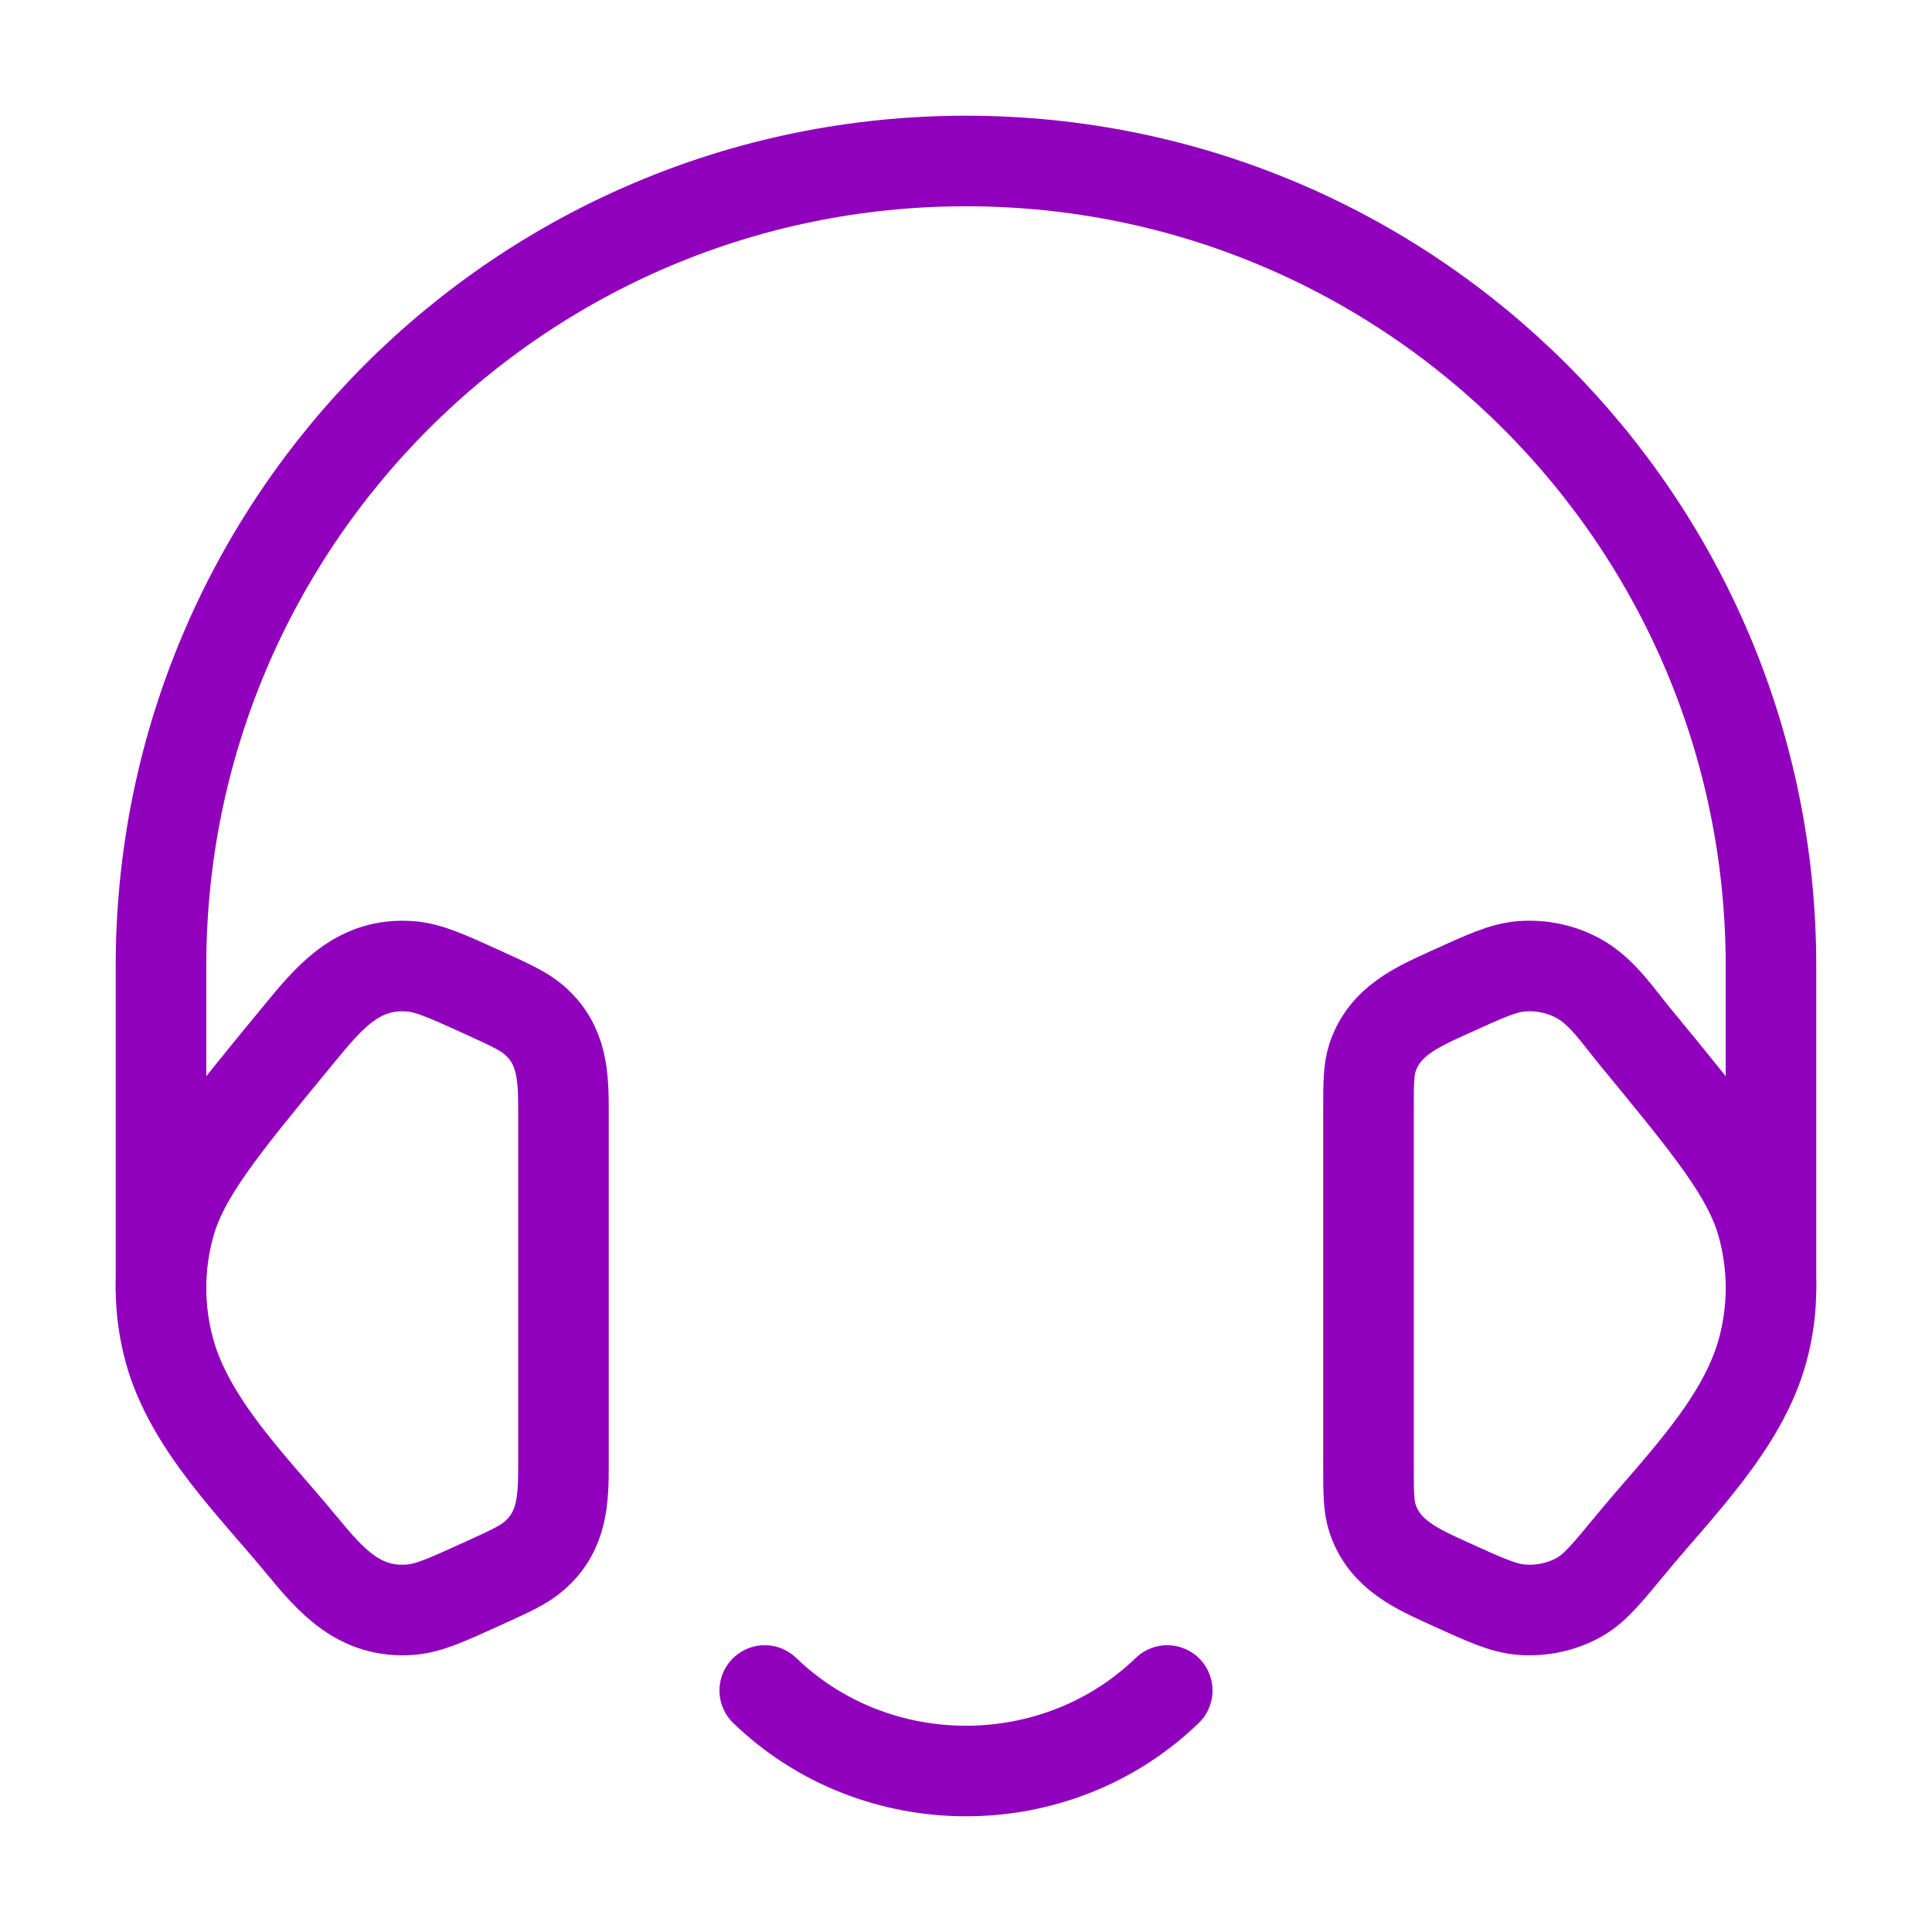
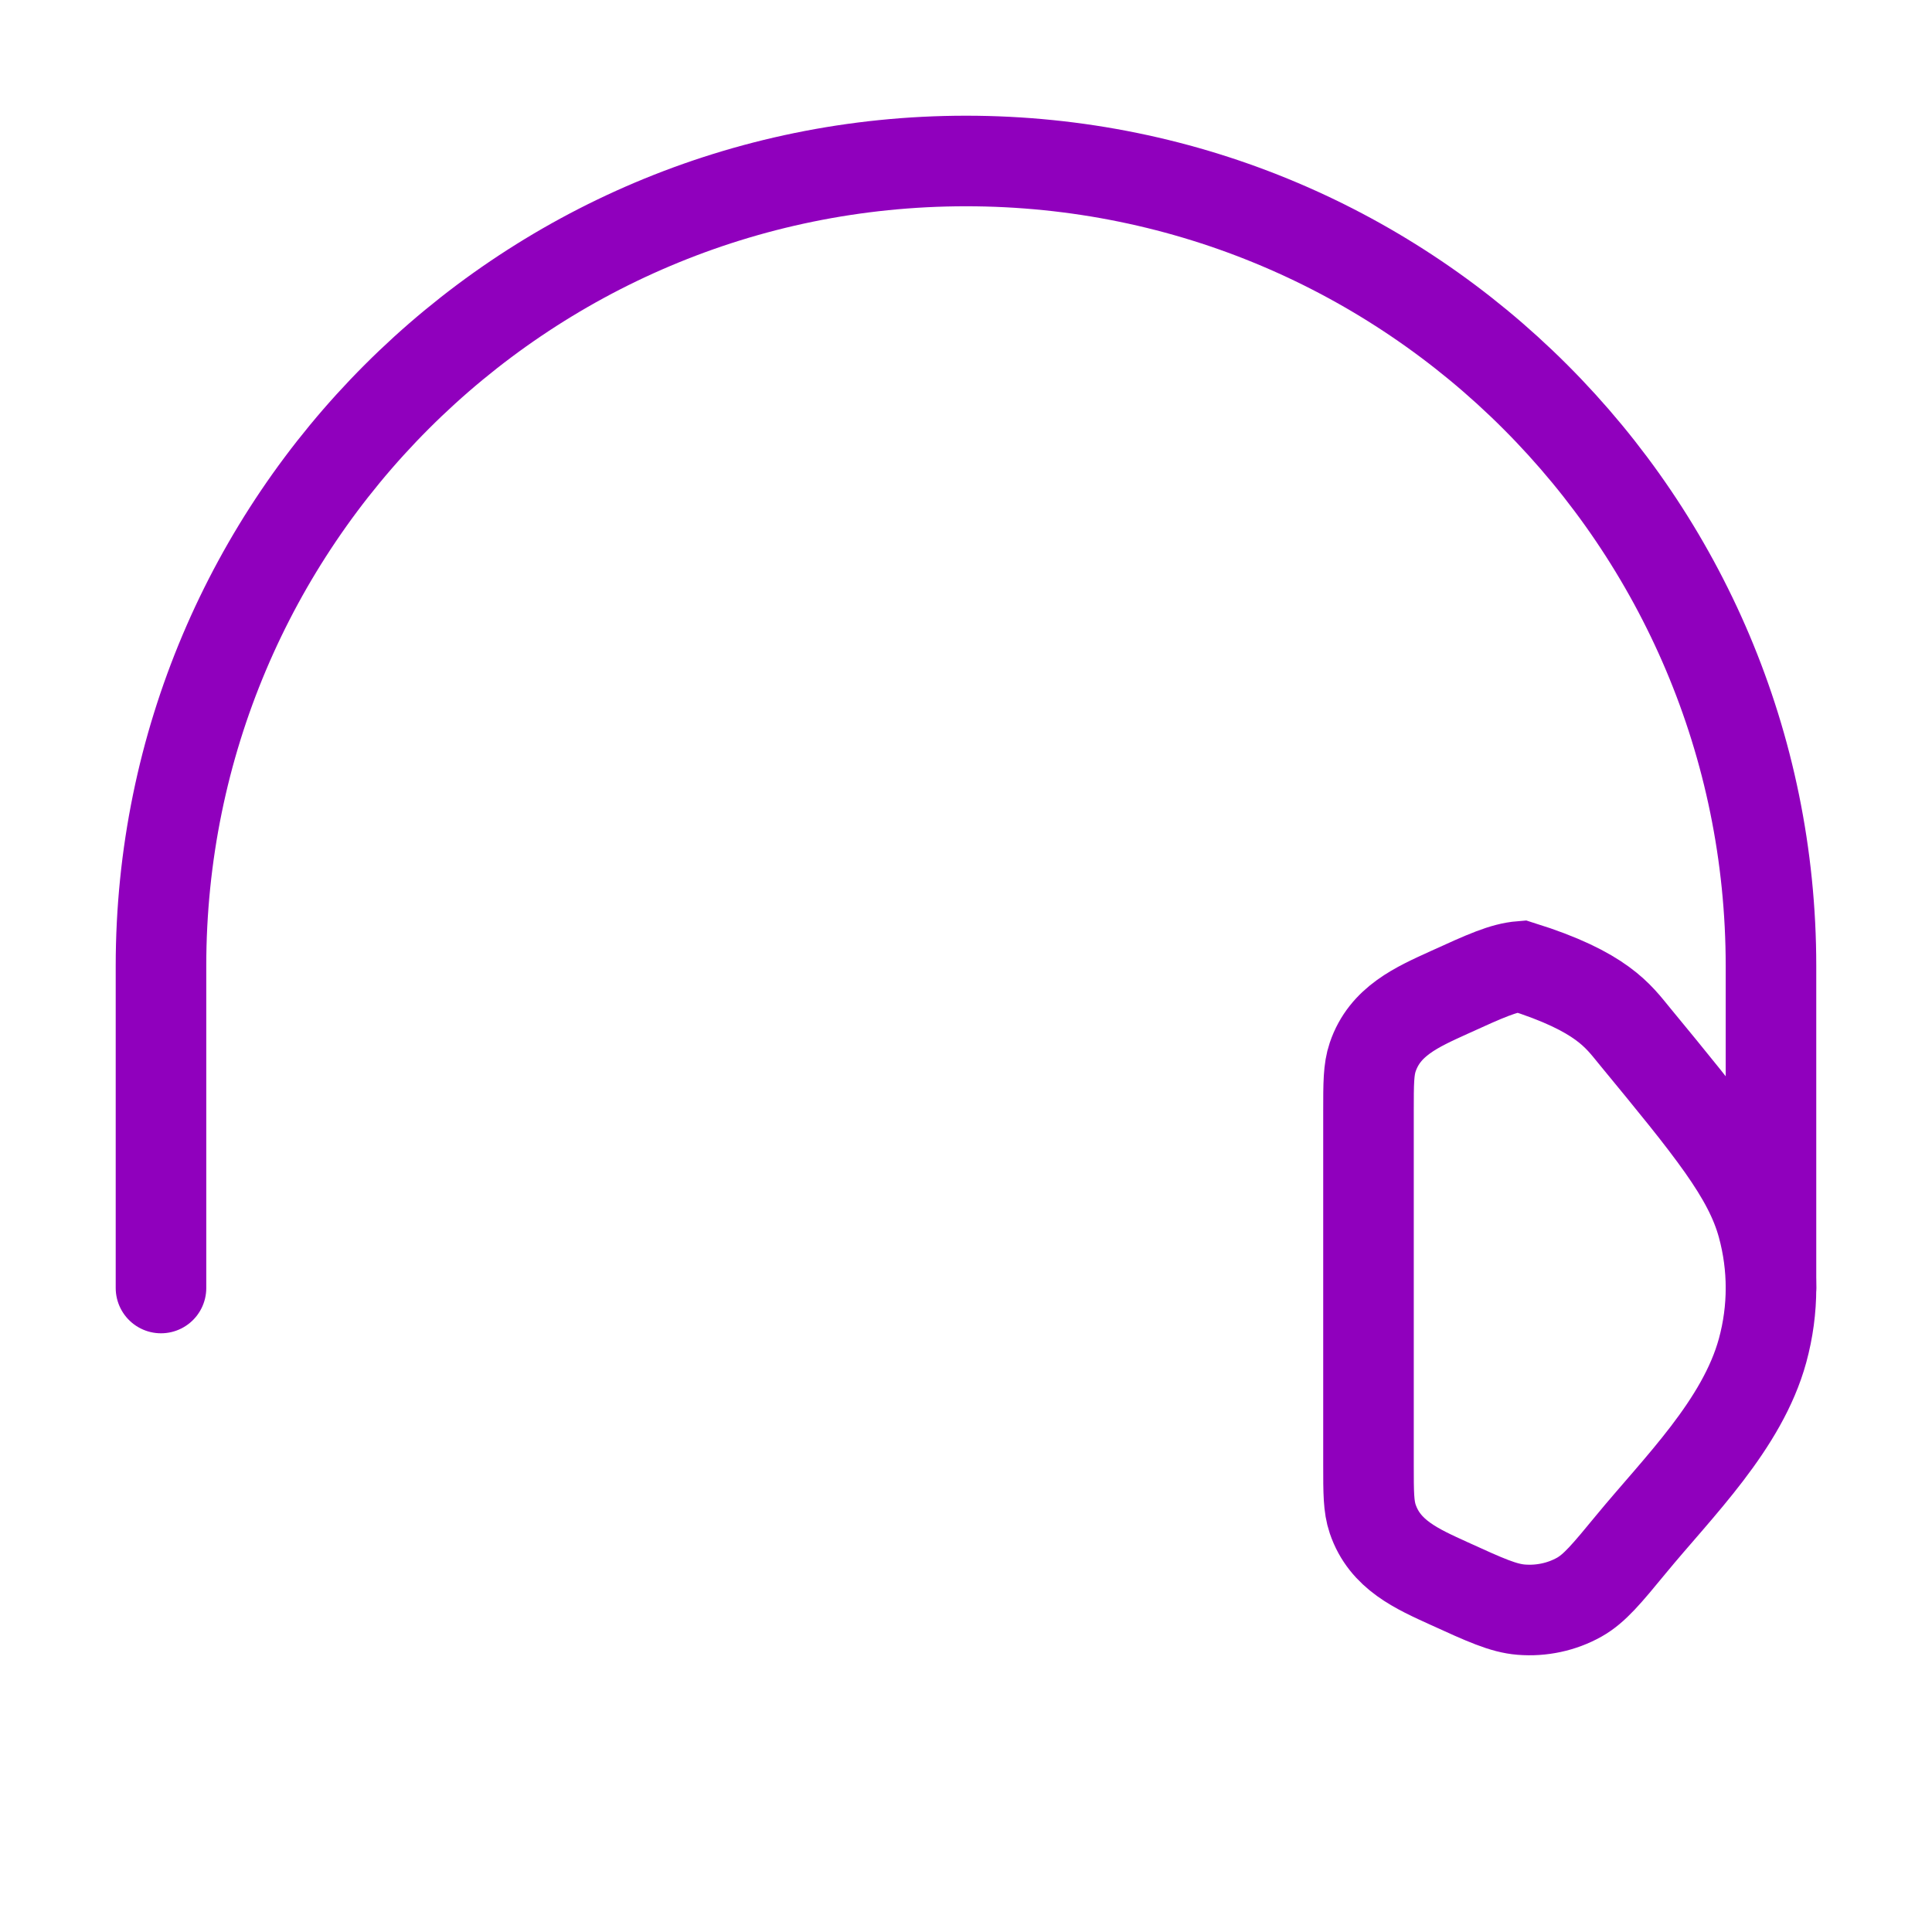
<svg xmlns="http://www.w3.org/2000/svg" width="64" height="64" viewBox="0 0 64 64" fill="none">
-   <path d="M45.333 36.812C45.333 35.89 45.333 35.429 45.472 35.019C45.875 33.825 46.938 33.362 48.003 32.877C49.2 32.332 49.798 32.059 50.391 32.011C51.064 31.957 51.739 32.102 52.314 32.425C53.077 32.853 53.609 33.666 54.154 34.328C56.67 37.384 57.928 38.911 58.388 40.596C58.759 41.956 58.759 43.378 58.388 44.737C57.717 47.194 55.596 49.254 54.026 51.161C53.223 52.136 52.821 52.624 52.314 52.909C51.739 53.231 51.064 53.377 50.391 53.322C49.798 53.274 49.2 53.002 48.003 52.456C46.938 51.971 45.875 51.508 45.472 50.315C45.333 49.904 45.333 49.443 45.333 48.522V36.812Z" stroke="#9000BD" stroke-width="3" />
-   <path d="M25.333 56C29.015 59.556 34.984 59.556 38.666 56" stroke="#9000BD" stroke-width="3" stroke-linecap="round" stroke-linejoin="round" />
-   <path d="M18.666 36.812C18.666 35.651 18.634 34.608 17.695 33.792C17.354 33.496 16.902 33.29 15.997 32.877C14.8 32.332 14.201 32.06 13.608 32.012C11.829 31.868 10.871 33.082 9.845 34.328C7.33 37.384 6.072 38.911 5.612 40.596C5.24 41.956 5.24 43.377 5.612 44.737C6.283 47.194 8.404 49.254 9.974 51.161C10.963 52.362 11.908 53.459 13.608 53.322C14.201 53.274 14.8 53.001 15.997 52.456C16.902 52.044 17.354 51.838 17.695 51.541C18.634 50.725 18.666 49.682 18.666 48.521V36.812Z" stroke="#9000BD" stroke-width="3" />
+   <path d="M45.333 36.812C45.333 35.89 45.333 35.429 45.472 35.019C45.875 33.825 46.938 33.362 48.003 32.877C49.2 32.332 49.798 32.059 50.391 32.011C53.077 32.853 53.609 33.666 54.154 34.328C56.67 37.384 57.928 38.911 58.388 40.596C58.759 41.956 58.759 43.378 58.388 44.737C57.717 47.194 55.596 49.254 54.026 51.161C53.223 52.136 52.821 52.624 52.314 52.909C51.739 53.231 51.064 53.377 50.391 53.322C49.798 53.274 49.2 53.002 48.003 52.456C46.938 51.971 45.875 51.508 45.472 50.315C45.333 49.904 45.333 49.443 45.333 48.522V36.812Z" stroke="#9000BD" stroke-width="3" />
  <path d="M5.333 42.667V32C5.333 17.272 17.272 5.333 32 5.333C46.727 5.333 58.666 17.272 58.666 32L58.666 42.667" stroke="#9000BD" stroke-width="3" stroke-linecap="round" stroke-linejoin="round" />
</svg>